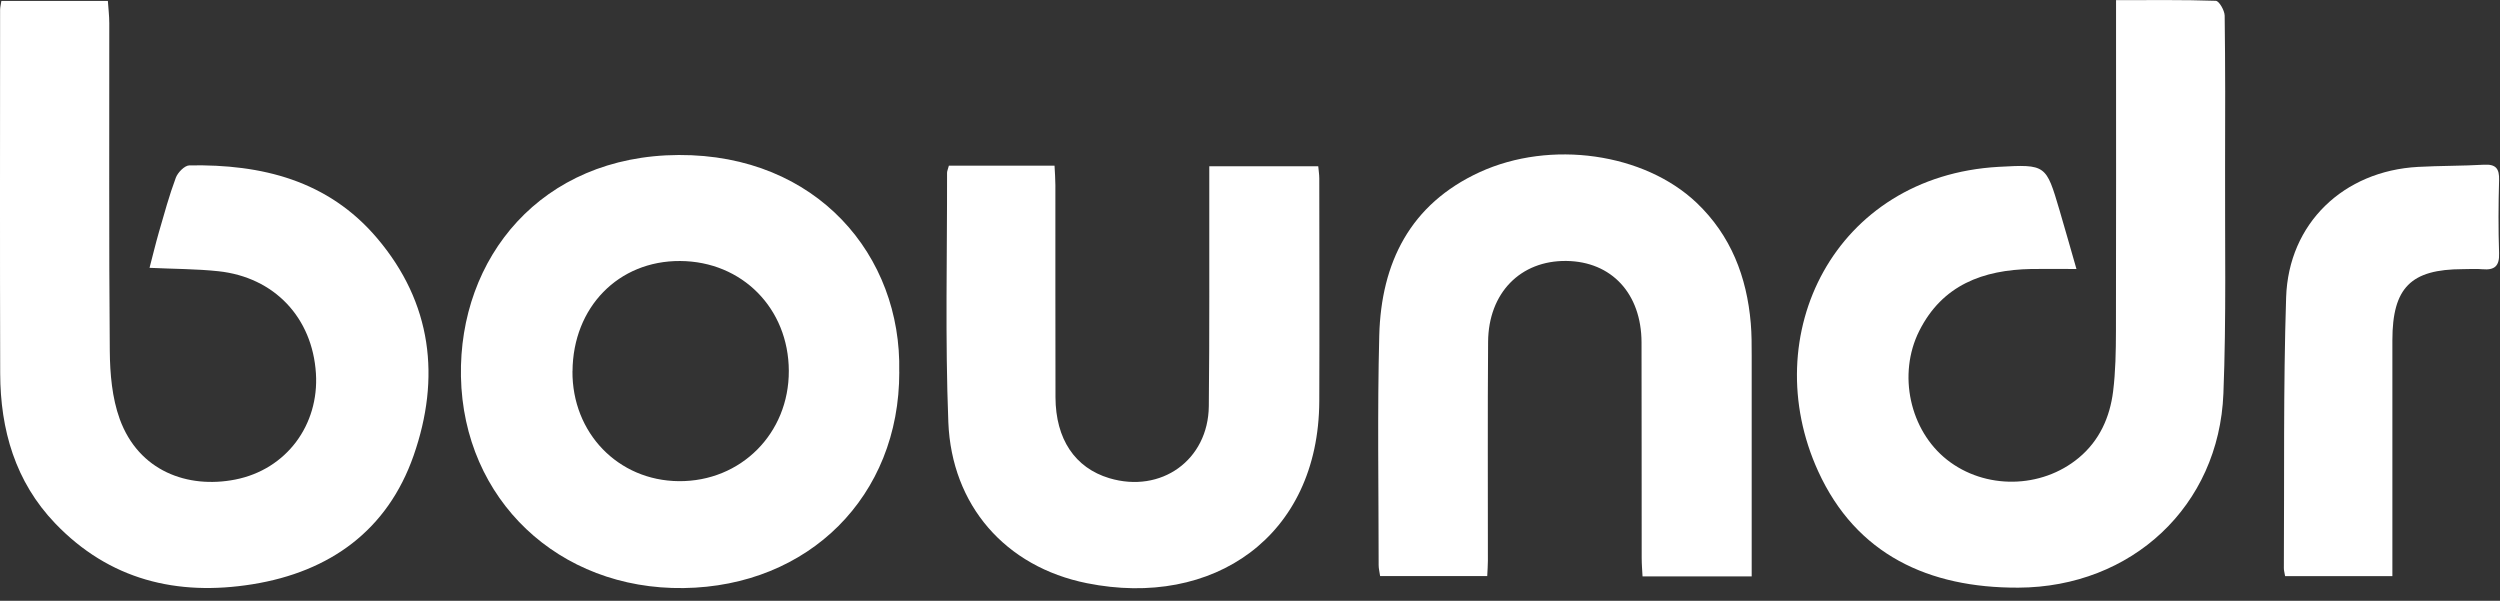
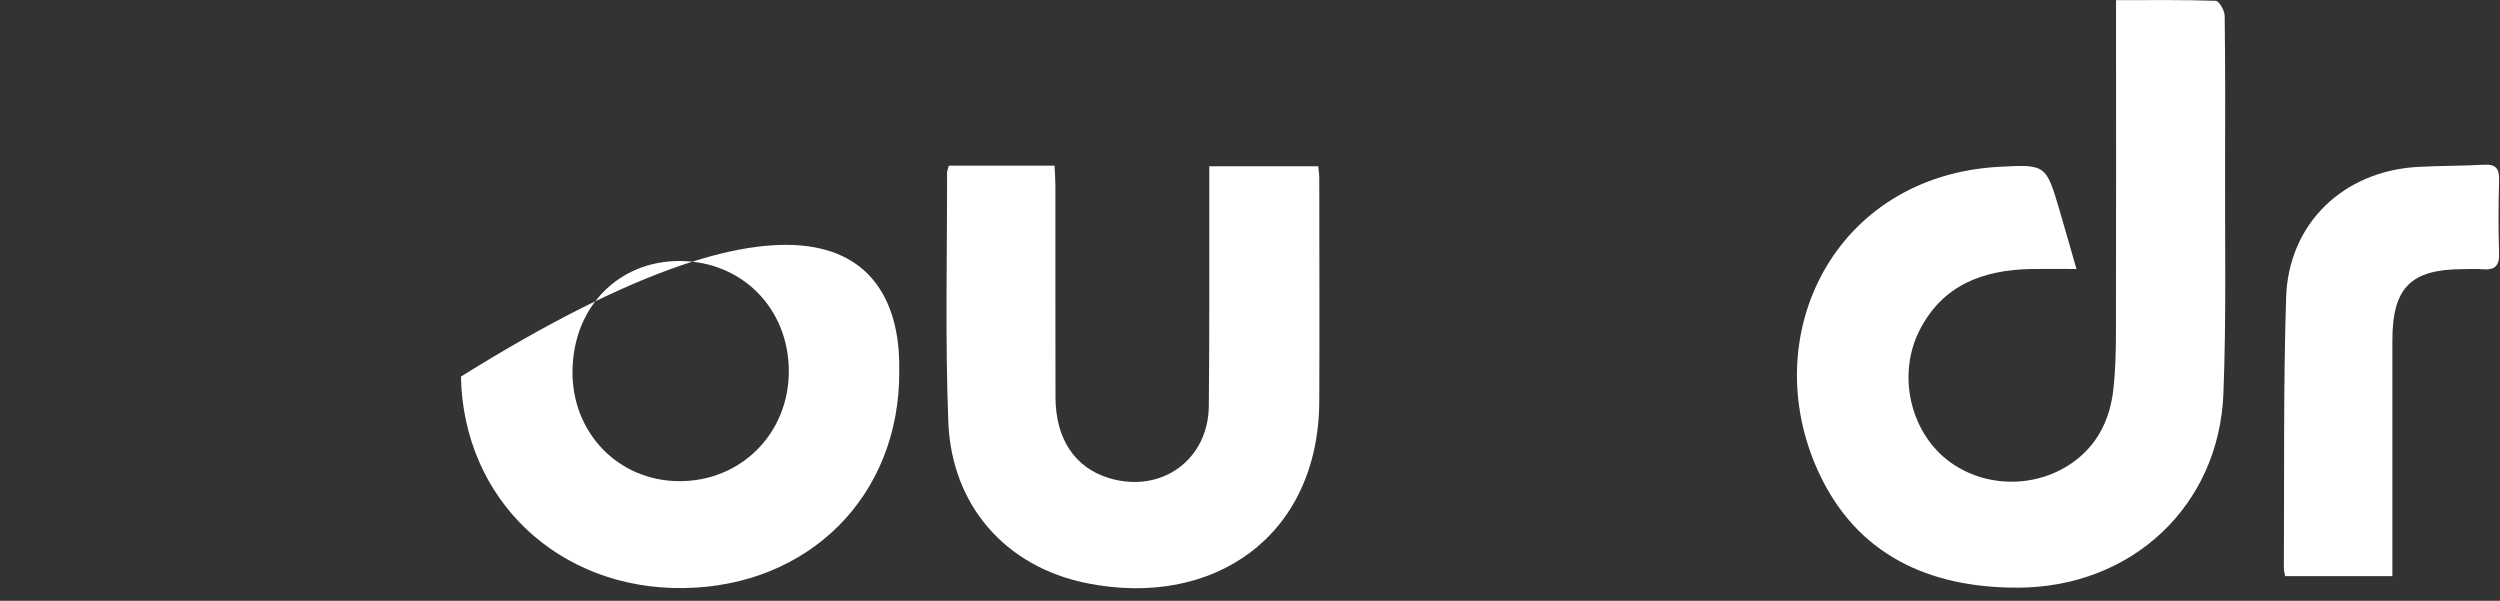
<svg xmlns="http://www.w3.org/2000/svg" width="129" height="31" viewBox="0 0 129 31" fill="none">
  <rect x="0" y="0" width="129" height="31" fill="#333333" stroke="none" />
  <path d="M109.188 0.008C110.975 0.008 112.657 -0.016 114.336 0.042C114.503 0.047 114.788 0.538 114.793 0.807C114.827 3.411 114.822 6.018 114.814 8.625C114.801 12.517 114.88 16.414 114.728 20.301C114.503 26.112 110 30.299 104.144 30.323C99.521 30.341 95.78 28.615 93.819 24.321C90.614 17.31 94.649 9.085 103.133 8.609C105.575 8.473 105.578 8.502 106.27 10.842C106.552 11.796 106.821 12.755 107.145 13.88C106.268 13.88 105.542 13.87 104.818 13.88C102.326 13.927 100.226 14.703 99.035 17.072C97.909 19.311 98.546 22.207 100.464 23.722C102.42 25.266 105.327 25.235 107.268 23.621C108.331 22.735 108.869 21.536 109.036 20.199C109.164 19.17 109.18 18.122 109.183 17.083C109.196 11.78 109.188 6.475 109.188 1.173V0V0.008Z" fill="white" />
-   <path d="M0.071 0.047H5.566C5.592 0.434 5.639 0.815 5.639 1.196C5.645 6.838 5.616 12.478 5.665 18.117C5.676 19.29 5.783 20.531 6.177 21.62C7.157 24.315 9.691 25.224 12.133 24.746C14.794 24.224 16.469 21.91 16.302 19.269C16.121 16.39 14.157 14.303 11.266 13.995C10.14 13.875 9.004 13.88 7.716 13.82C7.888 13.165 8.032 12.561 8.204 11.963C8.476 11.025 8.732 10.082 9.072 9.171C9.171 8.902 9.526 8.539 9.769 8.534C13.502 8.468 16.923 9.304 19.454 12.284C22.299 15.633 22.74 19.504 21.343 23.506C19.998 27.356 17.036 29.503 13.026 30.148C9.129 30.775 5.634 29.918 2.844 27.003C0.789 24.856 0.018 22.179 0.01 19.269C-0.008 13.016 0.003 6.763 0.005 0.507C0.005 0.387 0.039 0.266 0.071 0.044" fill="white" />
-   <path d="M29.539 19.151C29.516 22.338 31.893 24.799 35.022 24.828C38.23 24.856 40.716 22.362 40.703 19.133C40.69 15.91 38.29 13.486 35.095 13.468C31.911 13.45 29.566 15.853 29.542 19.151M46.403 19.183C46.418 25.614 41.724 30.255 35.278 30.344C28.816 30.433 23.908 25.773 23.785 19.431C23.668 13.316 27.907 8.032 35.022 7.998C42.153 7.967 46.538 13.194 46.4 19.186" fill="white" />
-   <path d="M90.387 29.743H84.755C84.739 29.427 84.711 29.106 84.711 28.787C84.705 25.081 84.713 21.372 84.703 17.665C84.695 15.145 83.154 13.494 80.824 13.465C78.46 13.436 76.804 15.111 76.786 17.637C76.757 21.406 76.778 25.172 76.775 28.941C76.775 29.182 76.754 29.422 76.741 29.725H71.214C71.186 29.519 71.138 29.341 71.138 29.163C71.138 25.211 71.068 21.257 71.17 17.307C71.269 13.557 72.763 10.532 76.35 8.884C80.012 7.204 84.844 7.896 87.545 10.464C89.316 12.149 90.136 14.285 90.34 16.68C90.387 17.229 90.387 17.783 90.387 18.334C90.392 22.101 90.387 25.867 90.387 29.746" fill="white" />
+   <path d="M29.539 19.151C29.516 22.338 31.893 24.799 35.022 24.828C38.23 24.856 40.716 22.362 40.703 19.133C40.69 15.91 38.29 13.486 35.095 13.468C31.911 13.45 29.566 15.853 29.542 19.151M46.403 19.183C46.418 25.614 41.724 30.255 35.278 30.344C28.816 30.433 23.908 25.773 23.785 19.431C42.153 7.967 46.538 13.194 46.4 19.186" fill="white" />
  <path d="M48.962 8.549H54.414C54.432 8.912 54.458 9.236 54.458 9.56C54.461 13.207 54.453 16.853 54.463 20.499C54.471 22.66 55.469 24.14 57.237 24.673C59.912 25.475 62.346 23.744 62.375 20.954C62.414 17.185 62.394 13.415 62.399 9.646C62.399 9.315 62.399 8.983 62.399 8.581H68.022C68.041 8.803 68.075 9.006 68.075 9.208C68.077 13.039 68.09 16.869 68.075 20.701C68.043 27.695 62.592 31.402 56.085 30.093C51.875 29.247 49.103 26.071 48.934 21.782C48.767 17.498 48.876 13.204 48.868 8.915C48.868 8.826 48.913 8.74 48.96 8.555" fill="white" />
  <path d="M117.912 29.727C117.883 29.552 117.844 29.432 117.847 29.314C117.876 24.657 117.815 20 117.964 15.348C118.087 11.521 120.932 8.821 124.769 8.612C125.902 8.549 127.041 8.565 128.172 8.499C128.789 8.465 128.971 8.7 128.953 9.296C128.917 10.552 128.911 11.809 128.953 13.065C128.977 13.729 128.721 13.948 128.096 13.893C127.762 13.862 127.42 13.888 127.083 13.888C124.4 13.893 123.45 14.841 123.447 17.553C123.442 21.259 123.447 24.968 123.447 28.675V29.73H117.909L117.912 29.727Z" fill="white" />
</svg>